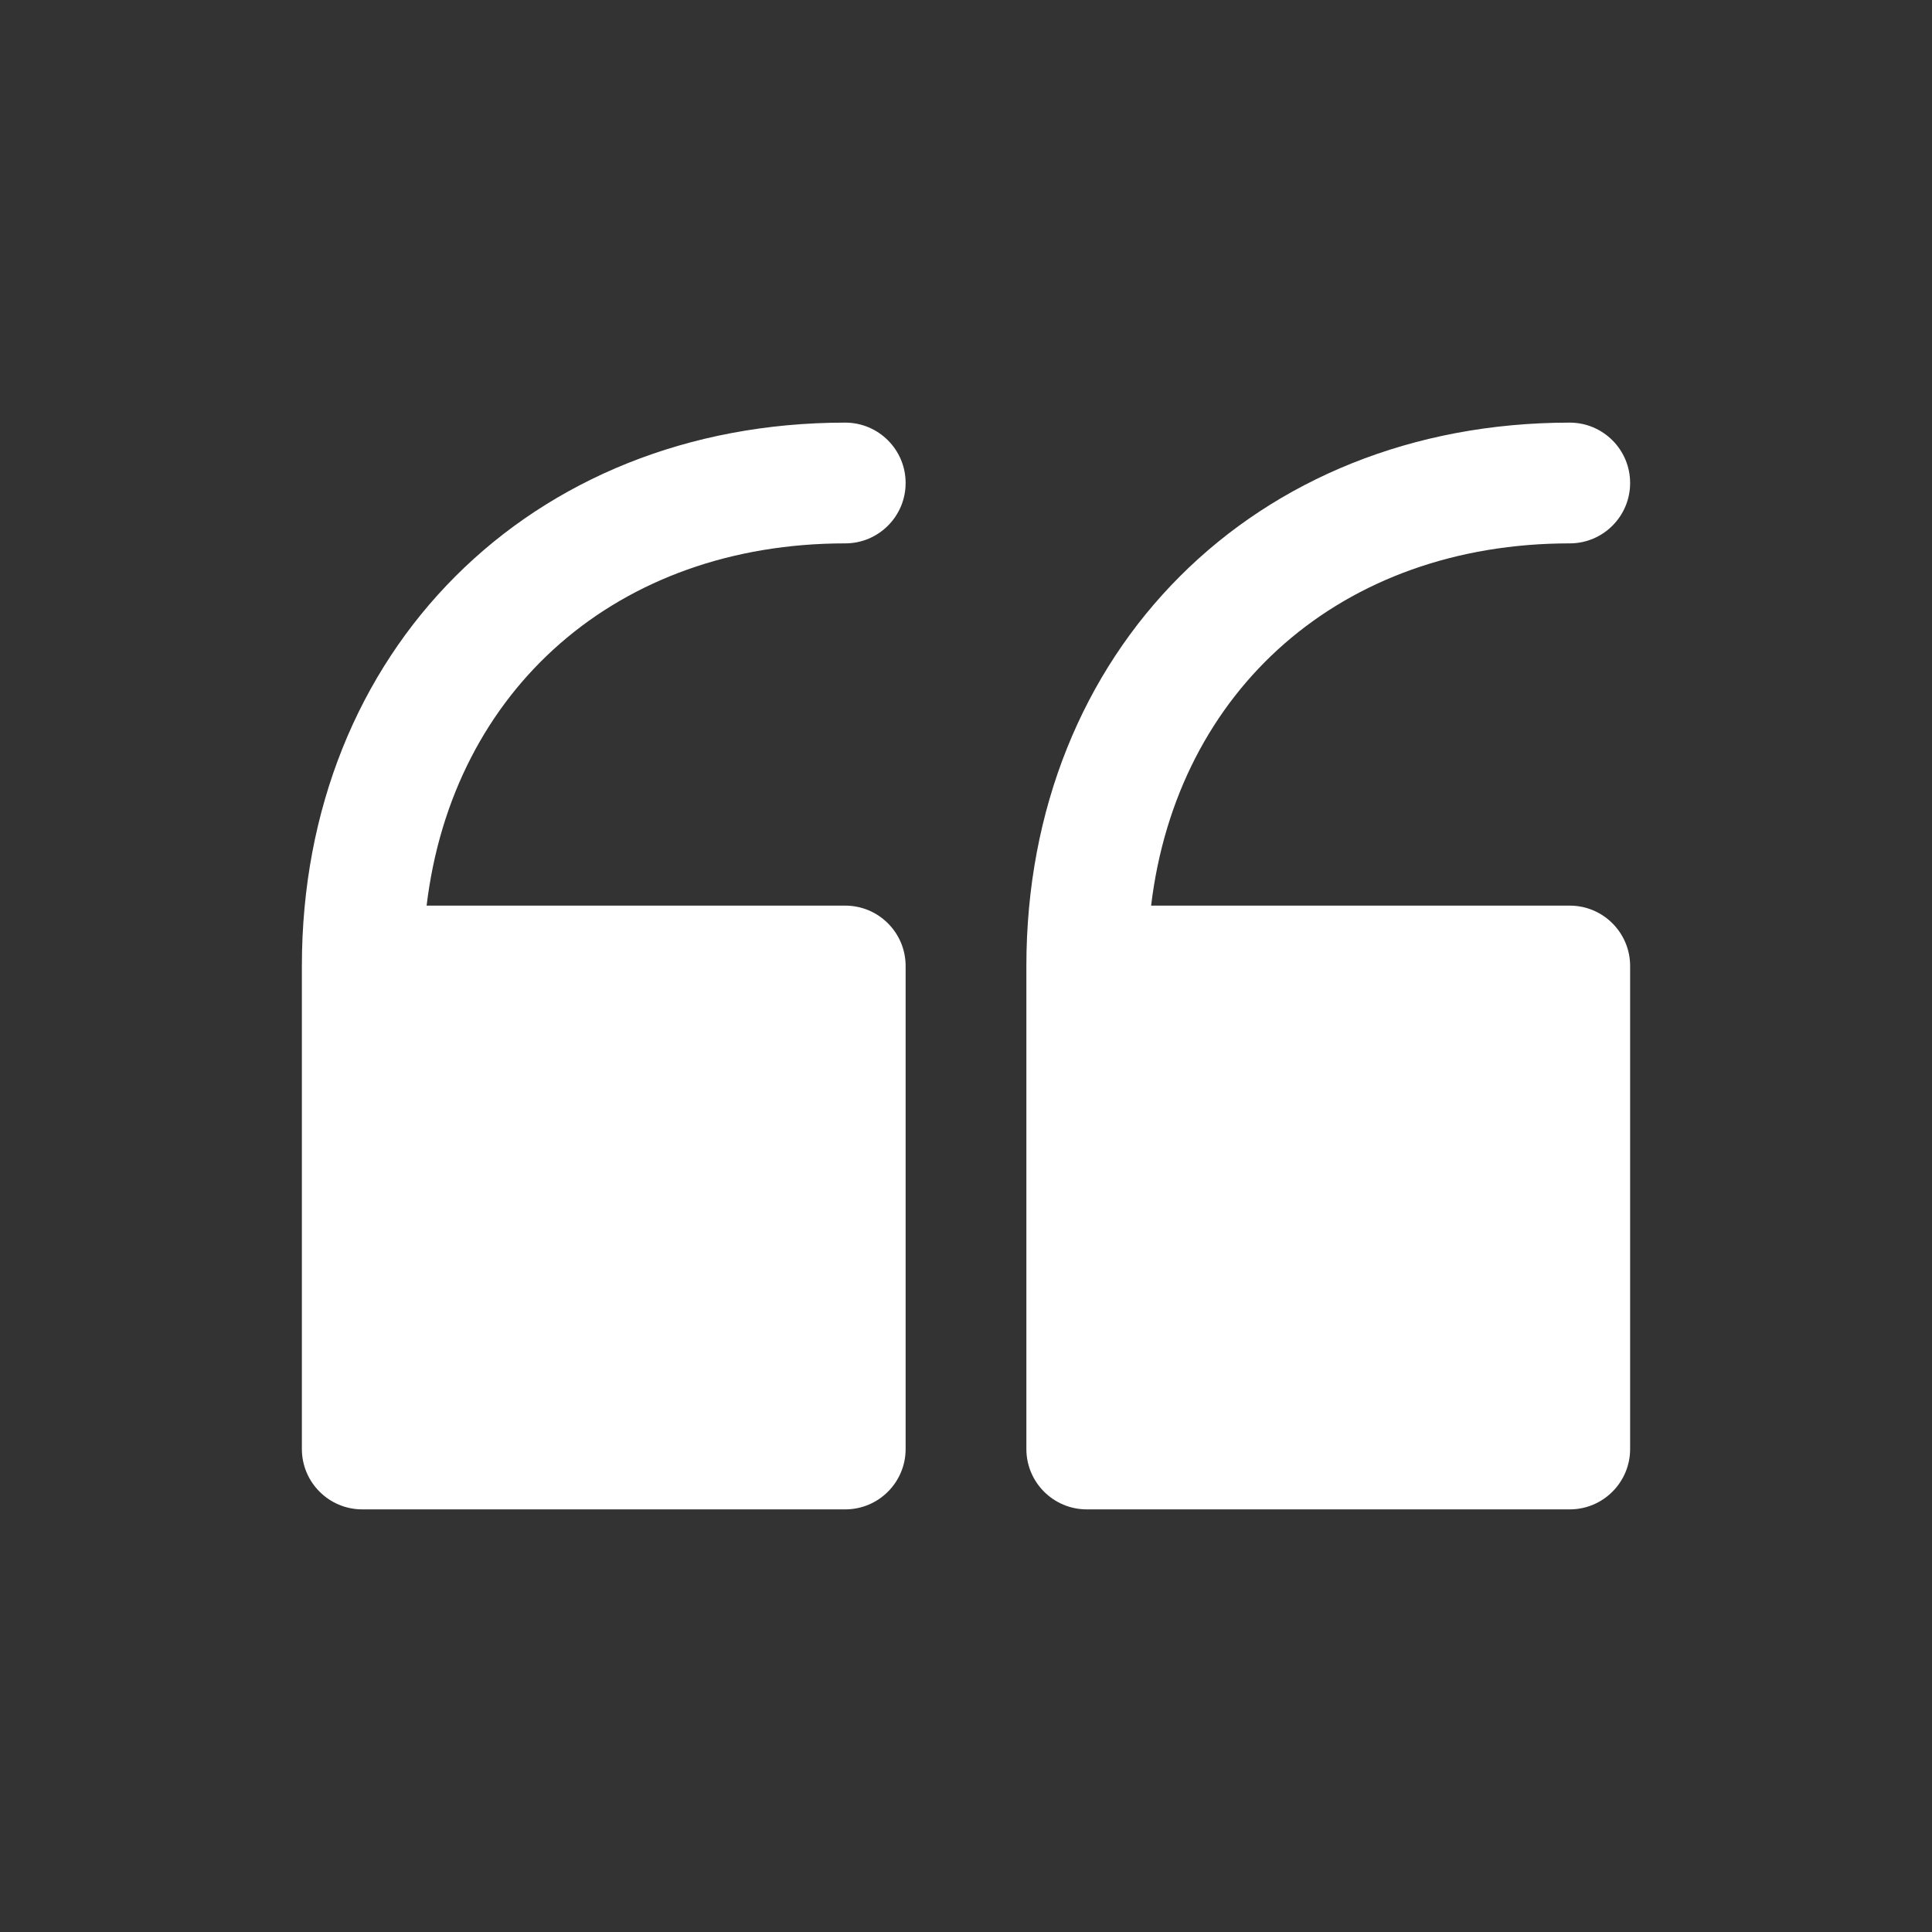
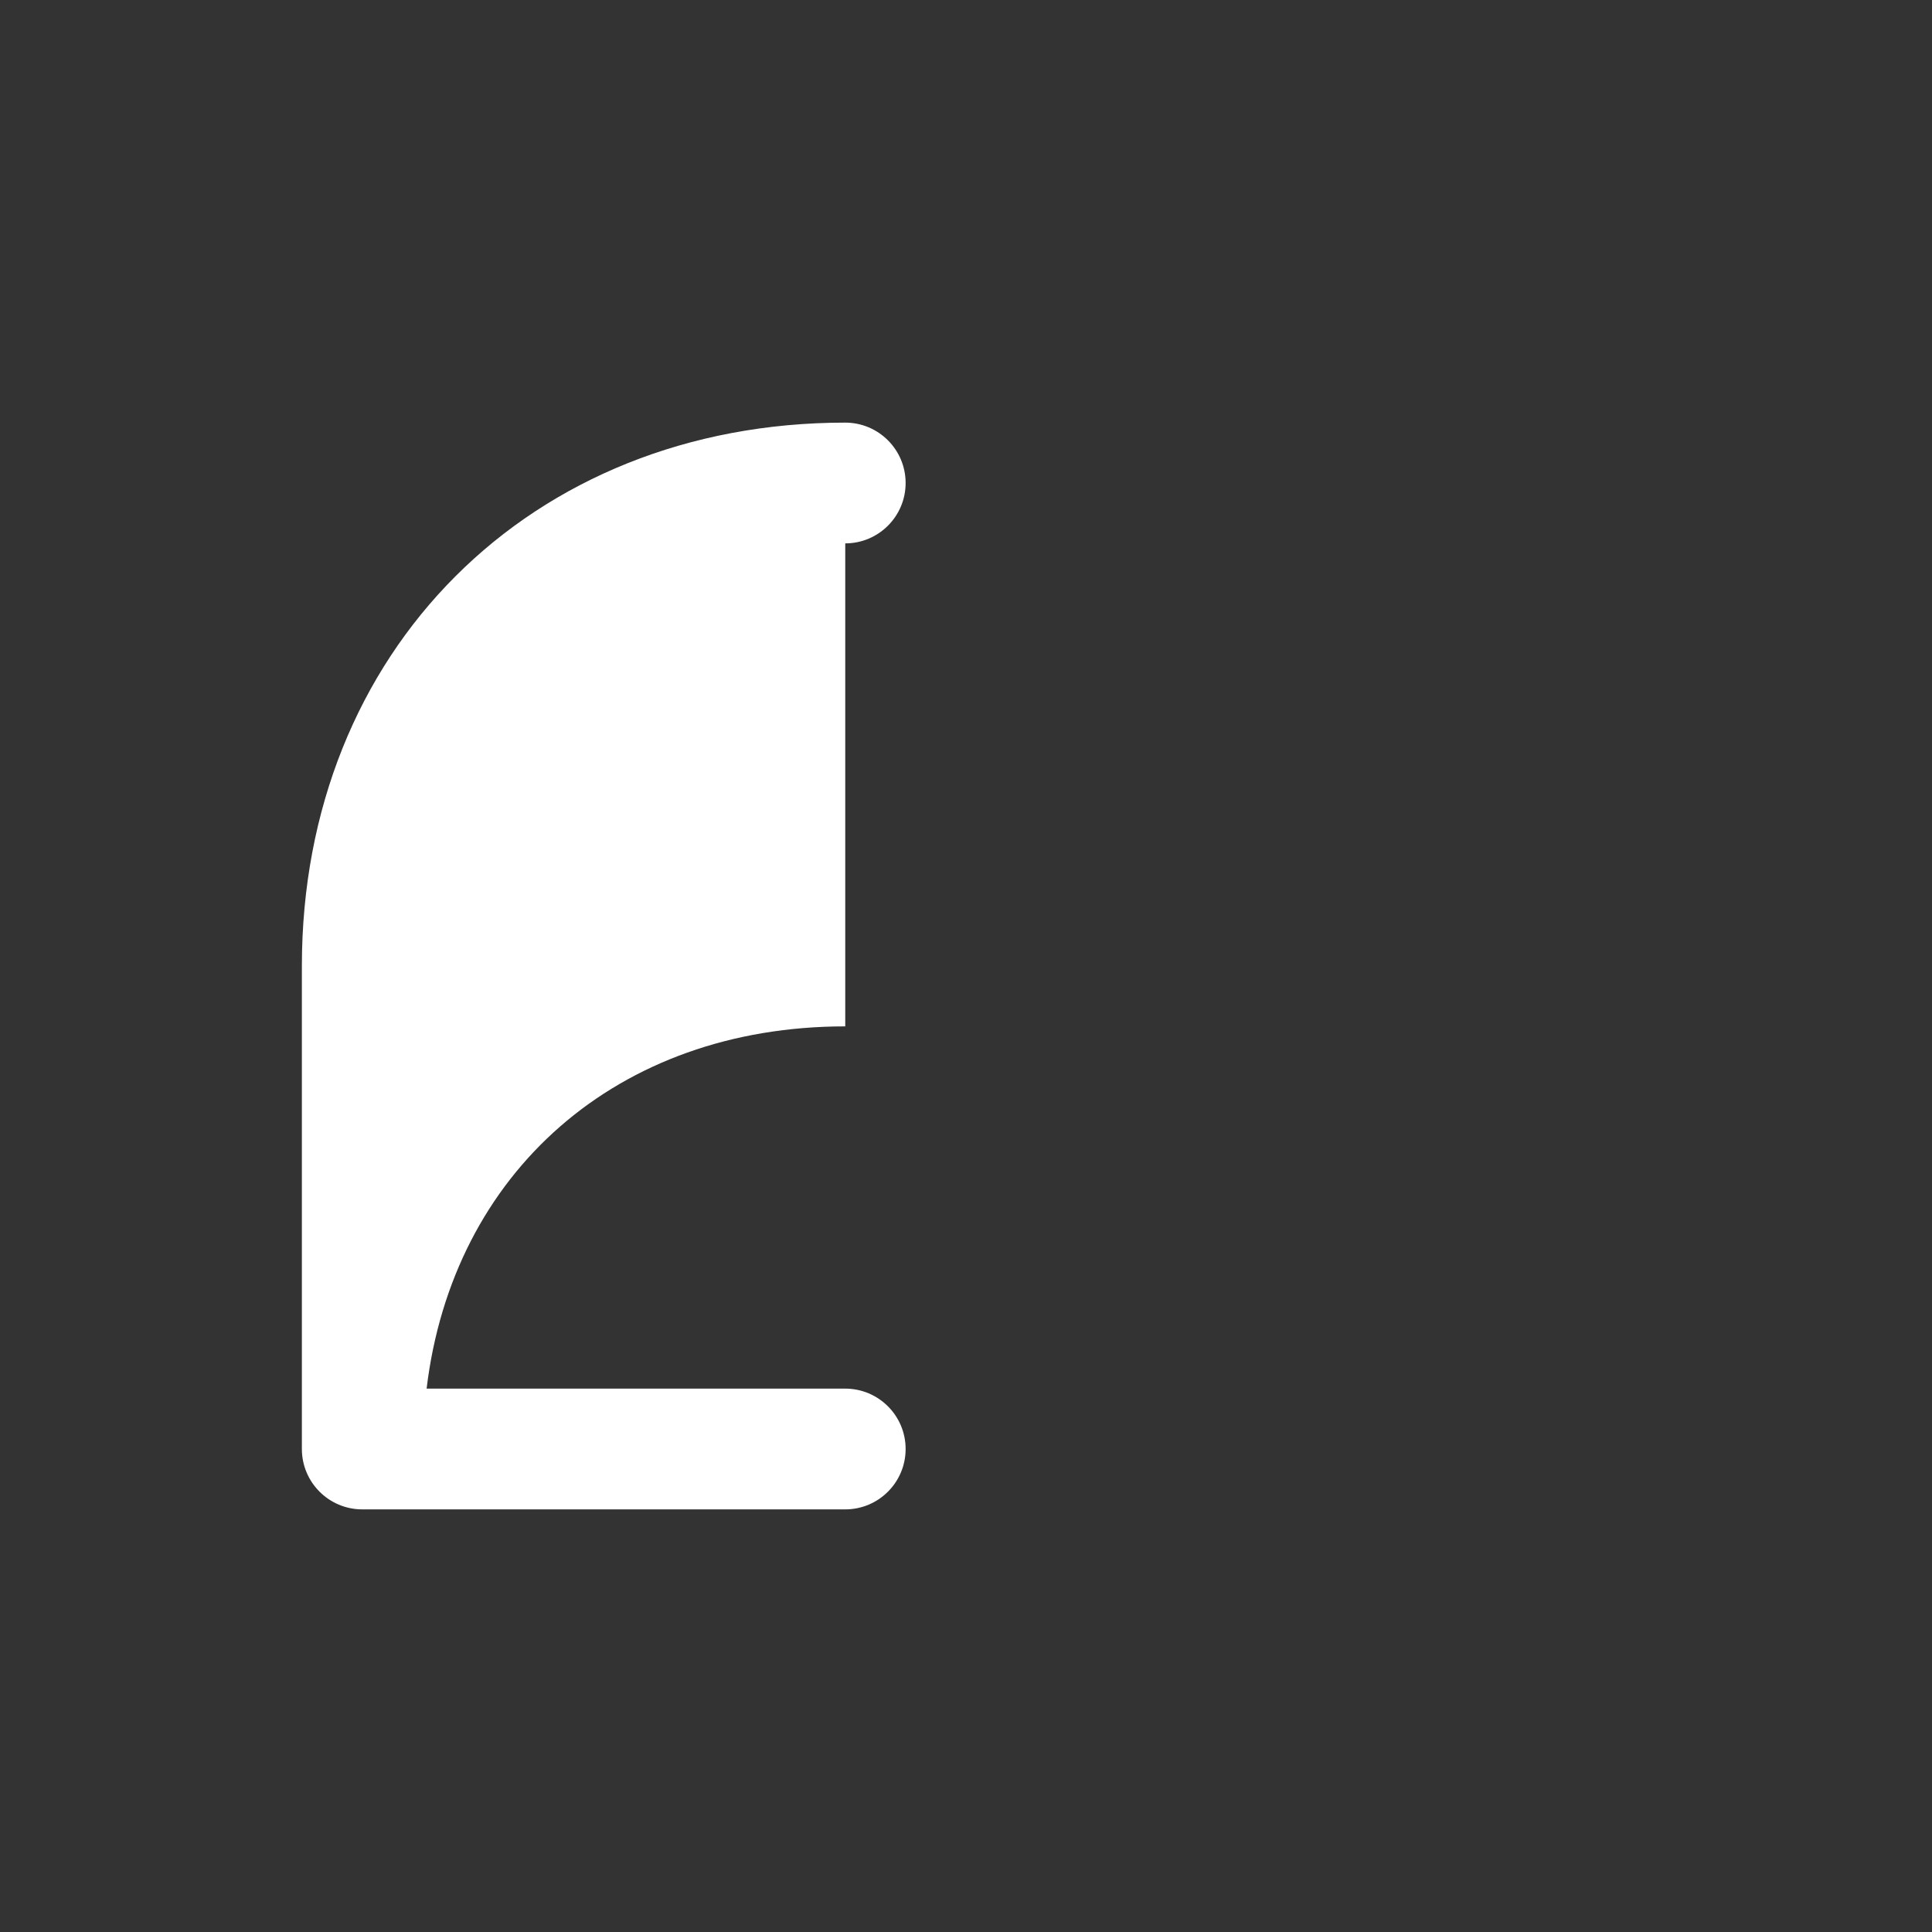
<svg xmlns="http://www.w3.org/2000/svg" height="300" viewBox="0 0 64 64" width="300">
  <rect x="0" y="0" width="64" height="64" fill="#333333" stroke="none" />
  <g width="100%" height="100%" transform="matrix(1,0,0,1,0,0)">
    <g id="Ebene_2" />
    <g id="Ebene_1">
      <g>
-         <path d="m28 18c1.104 0 2-.896 2-2s-.896-2-2-2c-10.43 0-18 7.57-18 18v16c0 1.104.896 2 2 2h16c1.104 0 2-.896 2-2v-16c0-1.104-.896-2-2-2h-13.868c.859-7.155 6.312-12 13.868-12z" fill="#ffffff" fill-opacity="1" data-original-color="#000000ff" stroke="none" stroke-opacity="1" />
-         <path d="m52 30h-13.868c.859-7.155 6.311-12 13.868-12 1.104 0 2-.896 2-2s-.896-2-2-2c-10.43 0-18 7.57-18 18v16c0 1.104.896 2 2 2h16c1.104 0 2-.896 2-2v-16c0-1.104-.896-2-2-2z" fill="#ffffff" fill-opacity="1" data-original-color="#000000ff" stroke="none" stroke-opacity="1" />
+         <path d="m28 18c1.104 0 2-.896 2-2s-.896-2-2-2c-10.43 0-18 7.57-18 18v16c0 1.104.896 2 2 2h16c1.104 0 2-.896 2-2c0-1.104-.896-2-2-2h-13.868c.859-7.155 6.312-12 13.868-12z" fill="#ffffff" fill-opacity="1" data-original-color="#000000ff" stroke="none" stroke-opacity="1" />
      </g>
    </g>
  </g>
</svg>